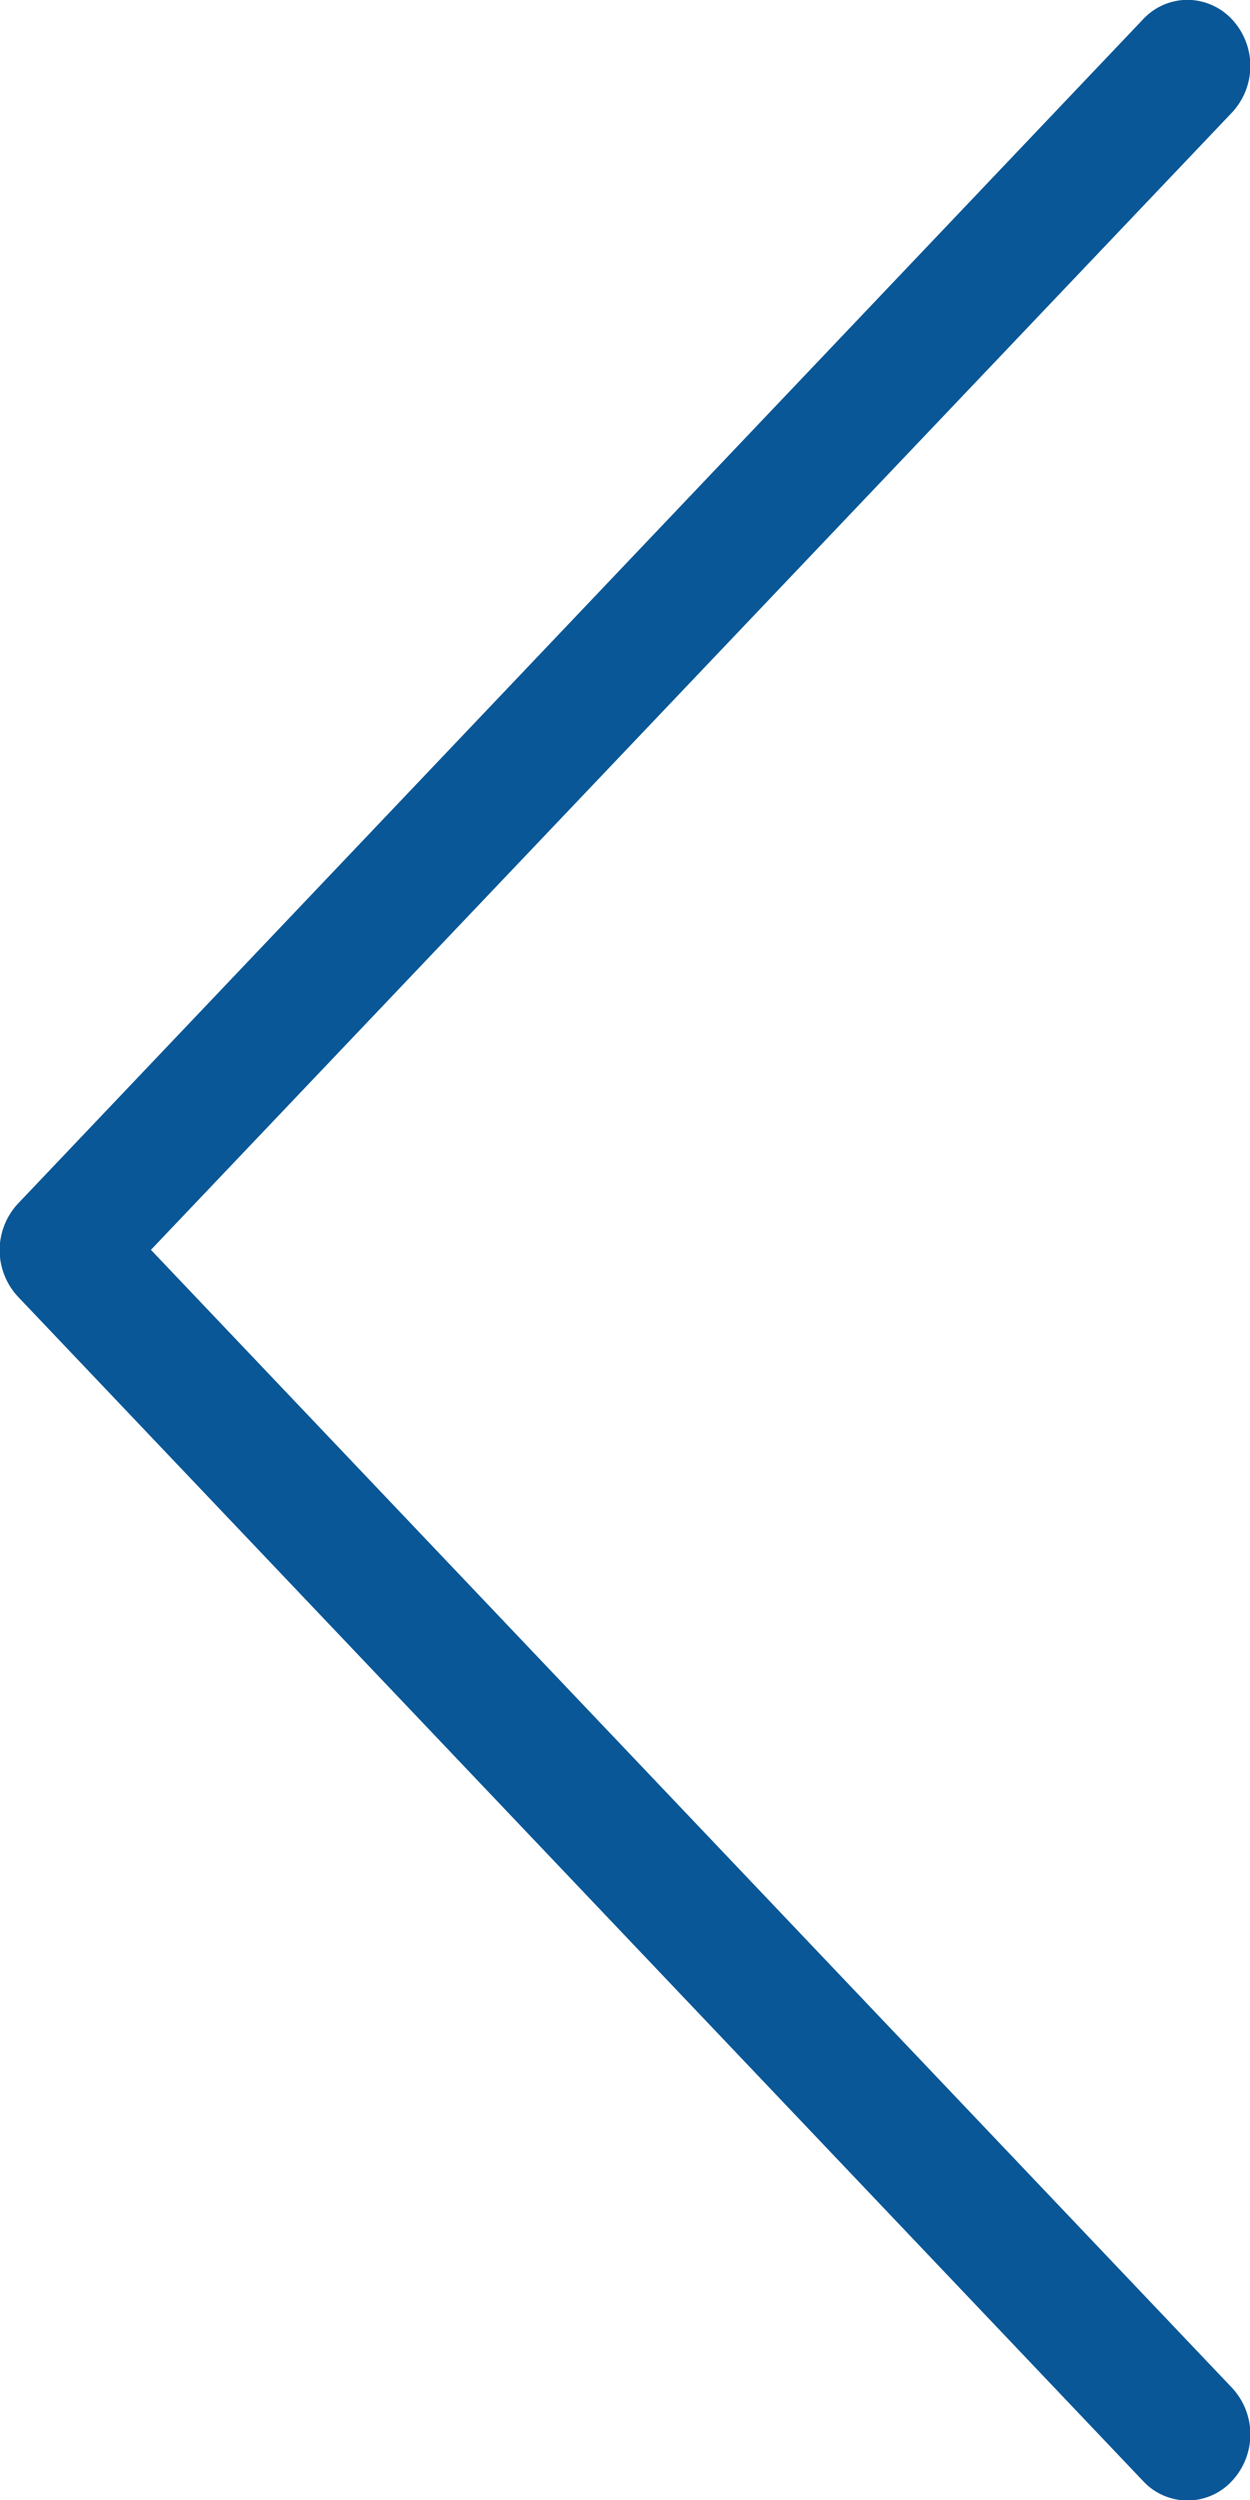
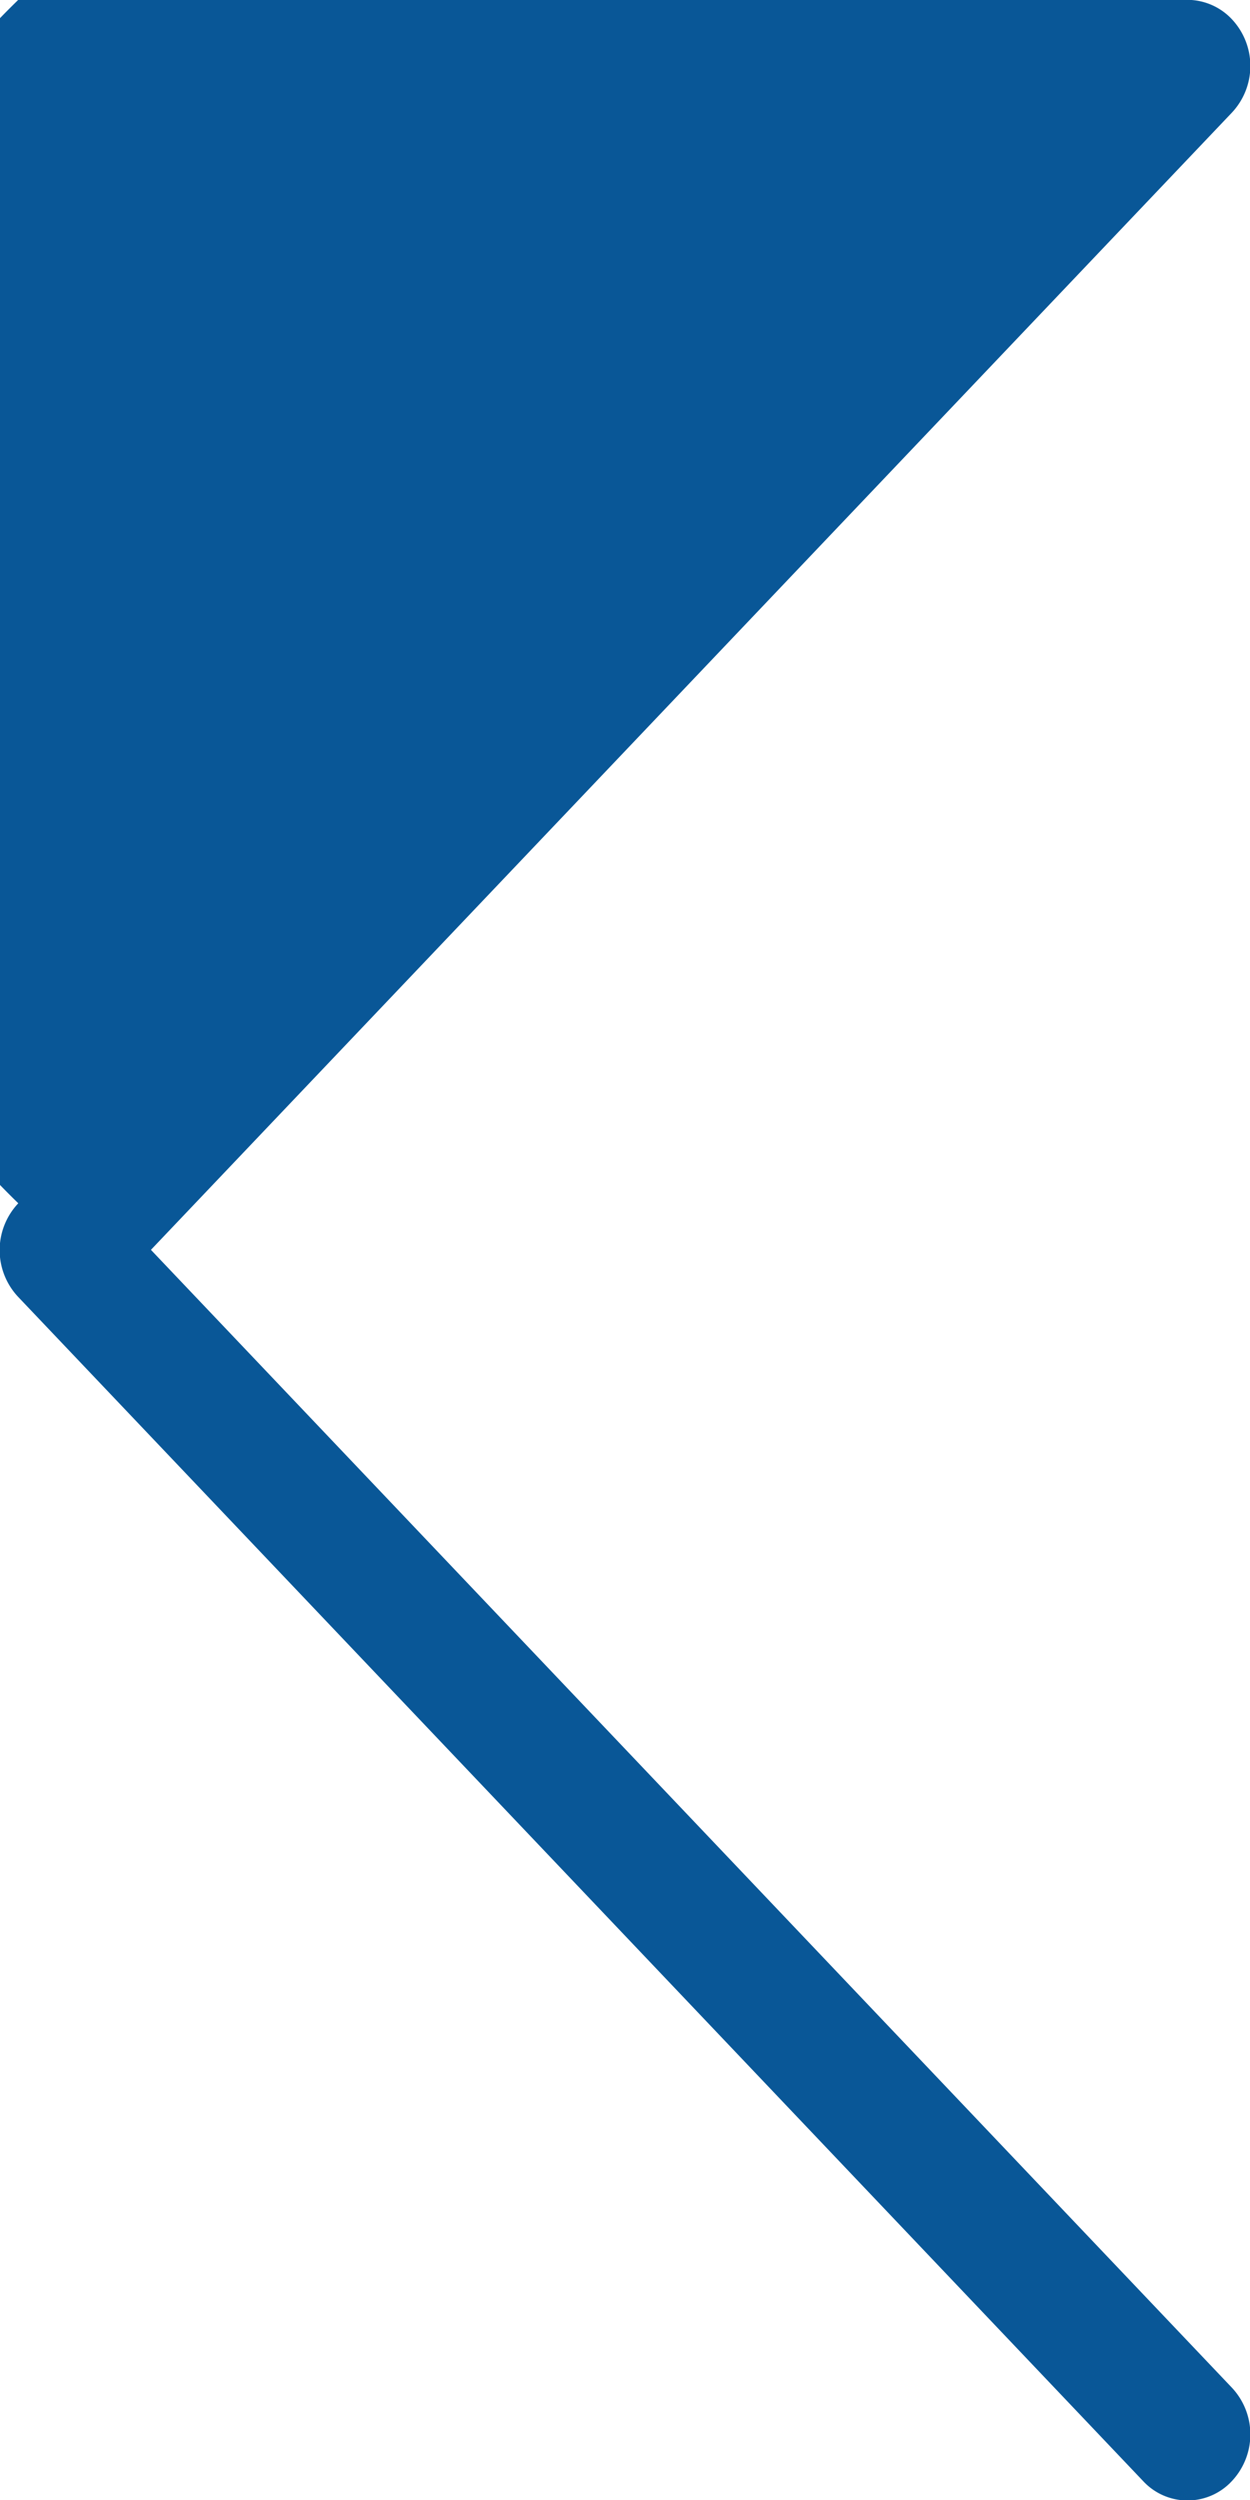
<svg xmlns="http://www.w3.org/2000/svg" width="8" height="16" viewBox="0 0 8 16">
  <g id="Groupe_1052" data-name="Groupe 1052" transform="translate(8) rotate(90)">
-     <path id="Tracé_714" data-name="Tracé 714" d="M20,2470.9a.392.392,0,0,1,.123-.283.437.437,0,0,1,.6,0L28,2477.534l7.281-6.917a.437.437,0,0,1,.6,0,.387.387,0,0,1,0,.566l-7.579,7.2a.437.437,0,0,1-.6,0l-7.579-7.2A.389.389,0,0,1,20,2470.9Z" transform="translate(-20.001 -2470.5)" fill="#095797" />
+     <path id="Tracé_714" data-name="Tracé 714" d="M20,2470.9a.392.392,0,0,1,.123-.283.437.437,0,0,1,.6,0L28,2477.534l7.281-6.917a.437.437,0,0,1,.6,0,.387.387,0,0,1,0,.566l-7.579,7.2a.437.437,0,0,1-.6,0A.389.389,0,0,1,20,2470.9Z" transform="translate(-20.001 -2470.5)" fill="#095797" />
  </g>
</svg>